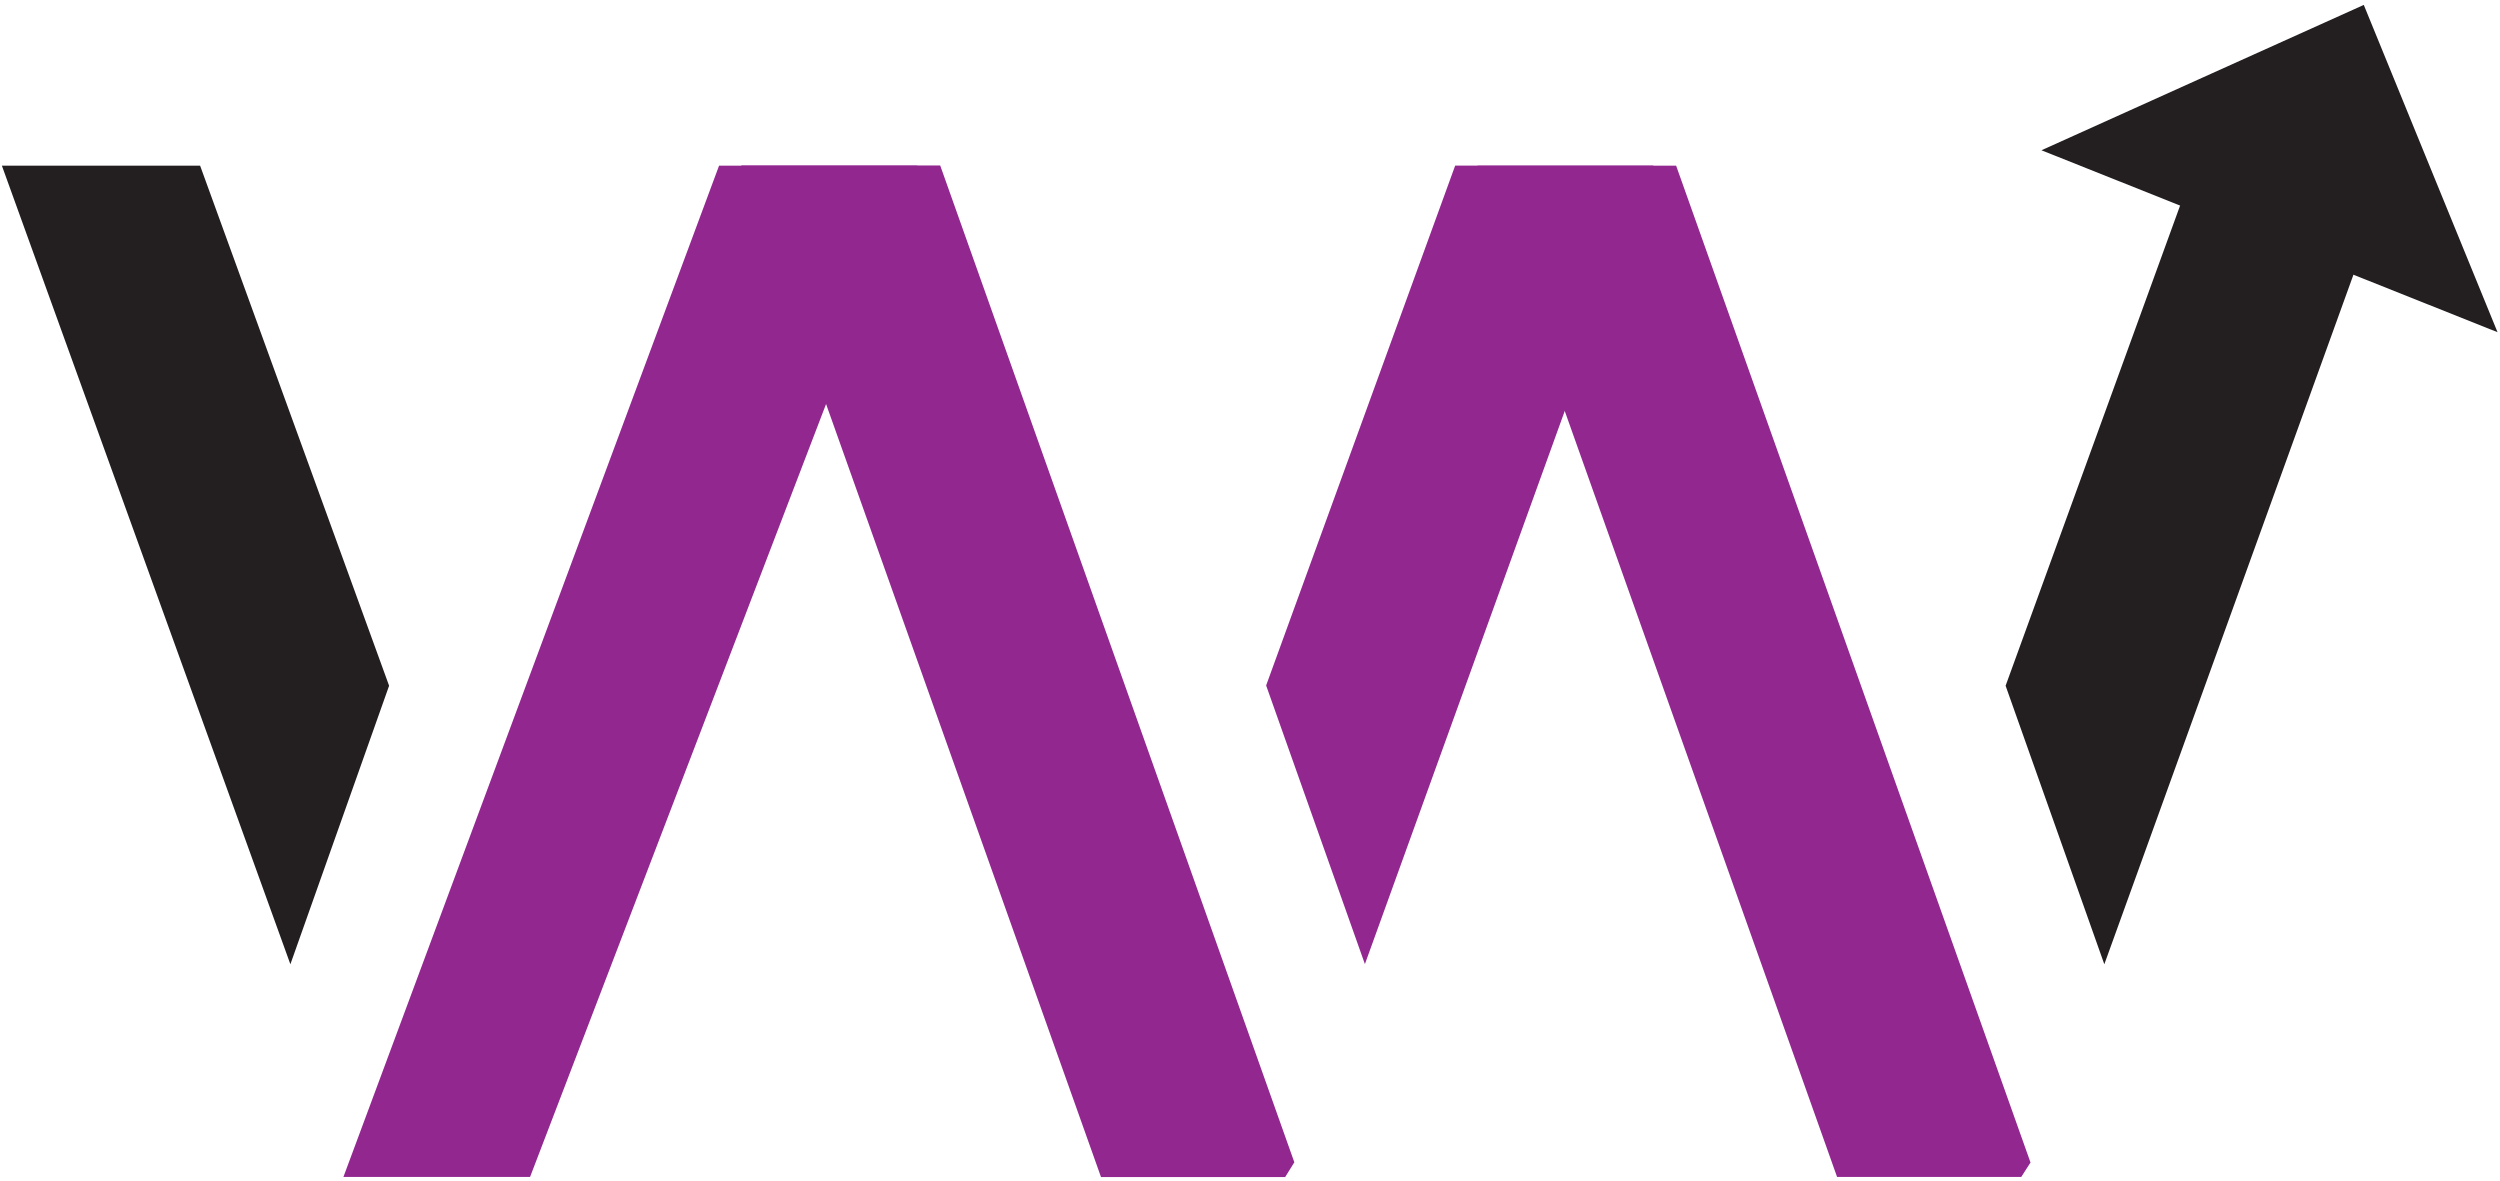
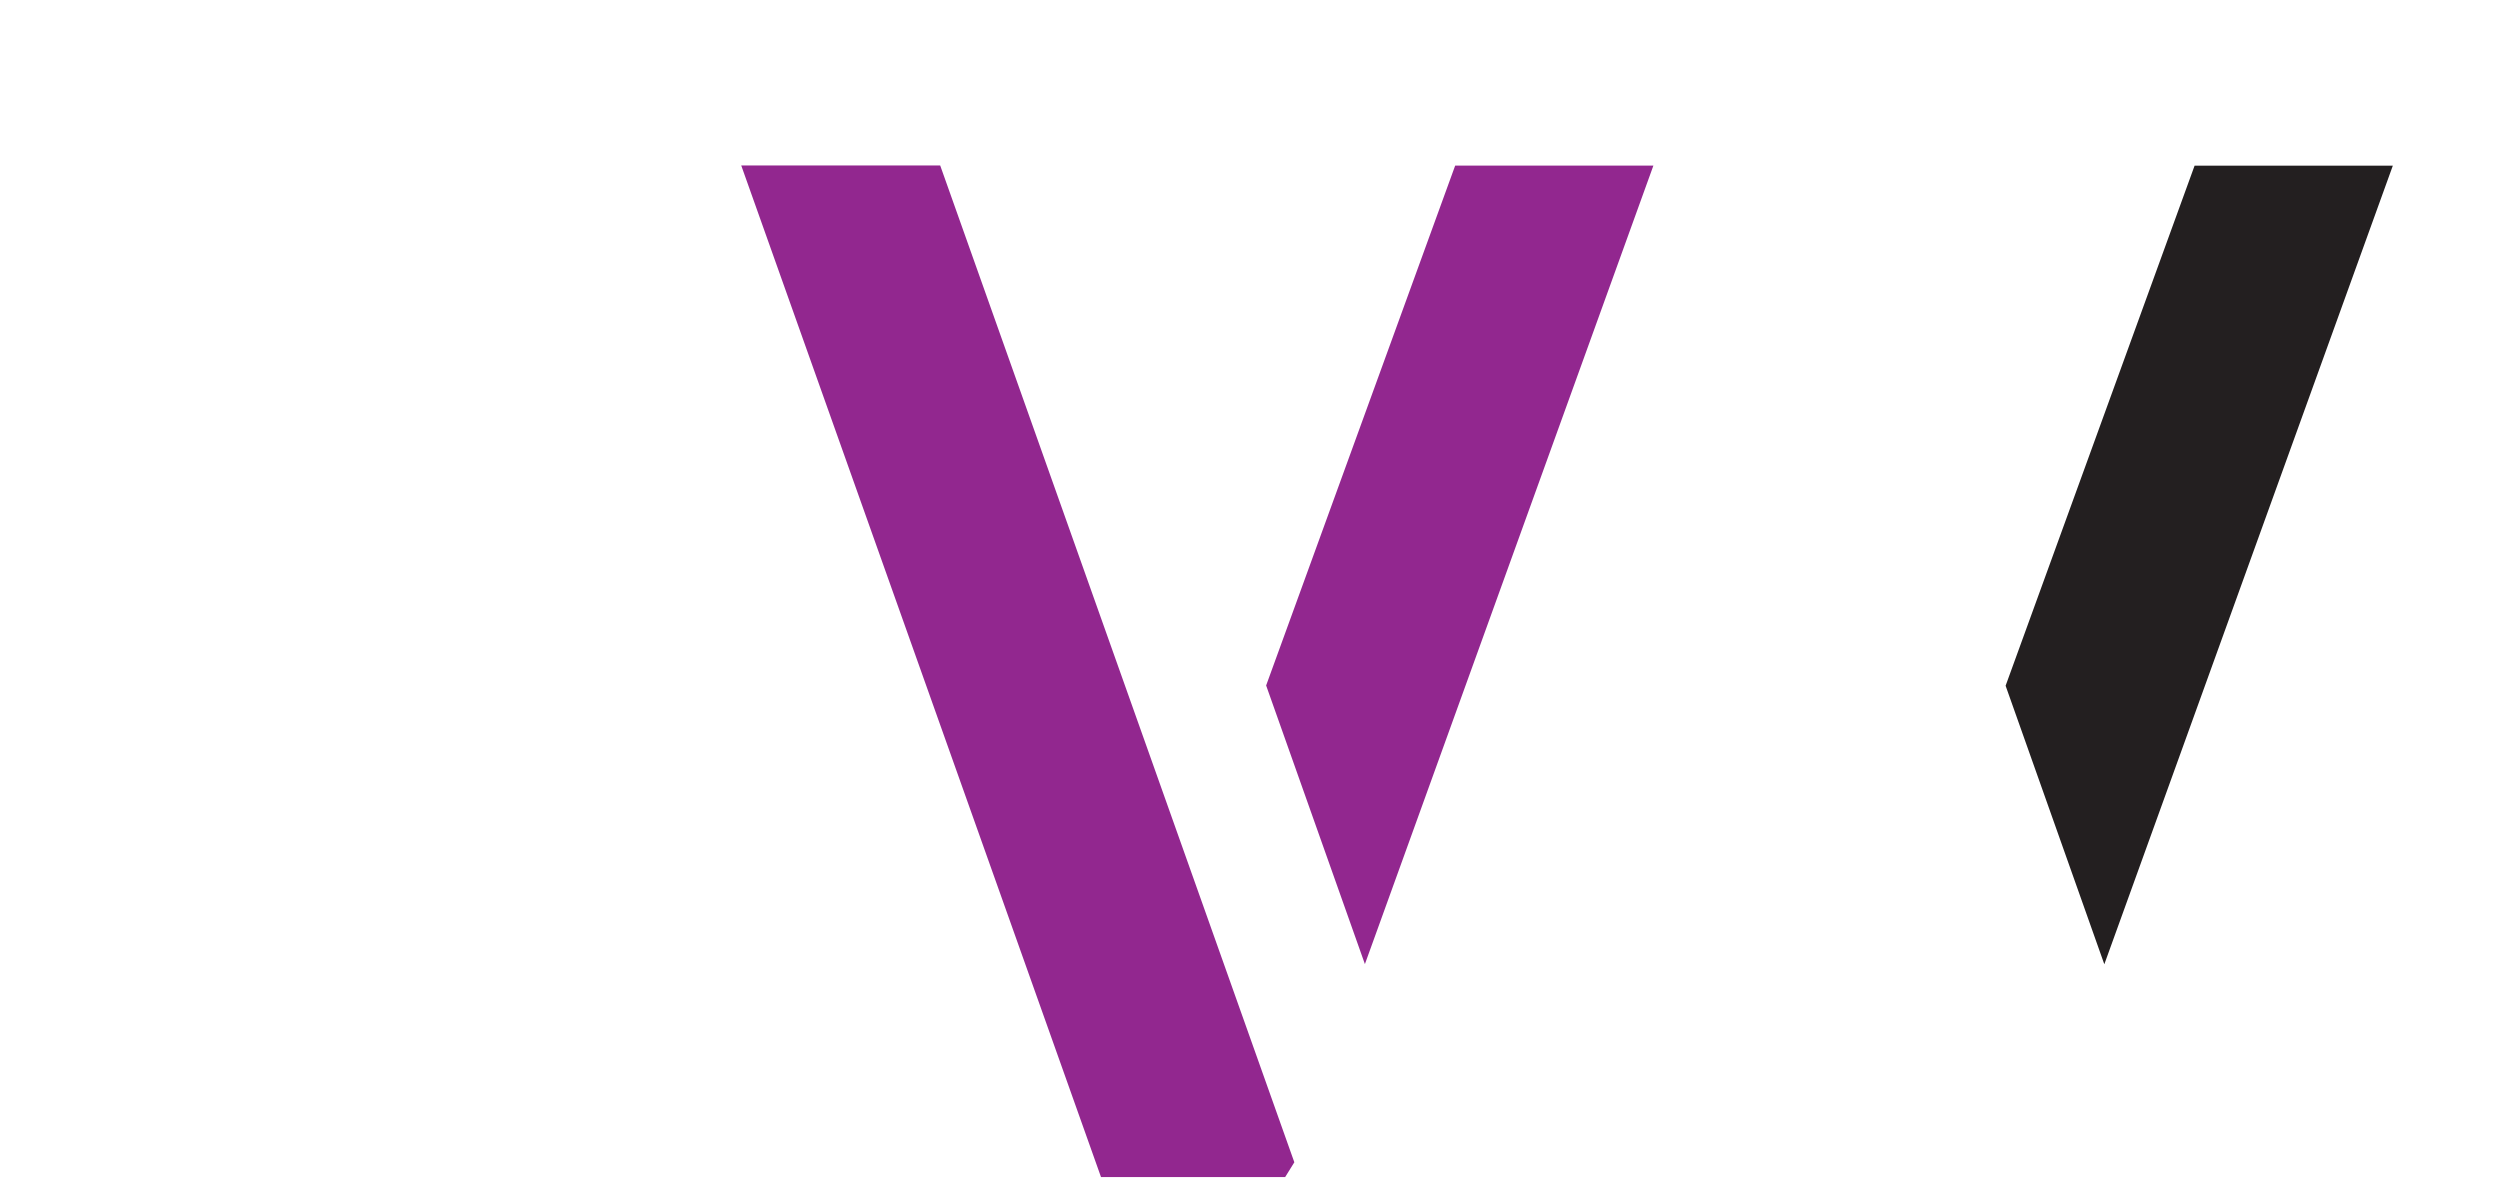
<svg xmlns="http://www.w3.org/2000/svg" width="468" height="221" viewBox="0 0 468 221" fill="none">
-   <path d="M134.61 31.01L64.29 220.32H99.23L171.73 31.01H134.62H134.61Z" fill="#92278F" />
  <path d="M176.01 30.99L242.3 217.58L240.58 220.35H206.11L138.76 30.98H176L176.01 30.99ZM309.52 30.99L255.51 180.48L237.02 128.32L272.41 31H309.52V30.99Z" fill="#92278F" />
-   <path d="M313.78 31.01H276.59L343.9 220.32H378.38L380.11 217.62L313.77 31.01H313.78Z" fill="#92278F" />
  <path d="M410.829 31.01L375.449 128.37L393.929 180.51L447.939 31.01H410.829Z" fill="#231F20" />
-   <path d="M37.46 31.01L72.84 128.37L54.36 180.51L0.35 31.01H37.46Z" fill="#231F20" />
-   <path d="M467.54 62.19L424.85 45.16L382.16 28.13L412.33 14.52L442.5 0.92L455.02 31.56L467.54 62.19Z" fill="#231F20" />
</svg>